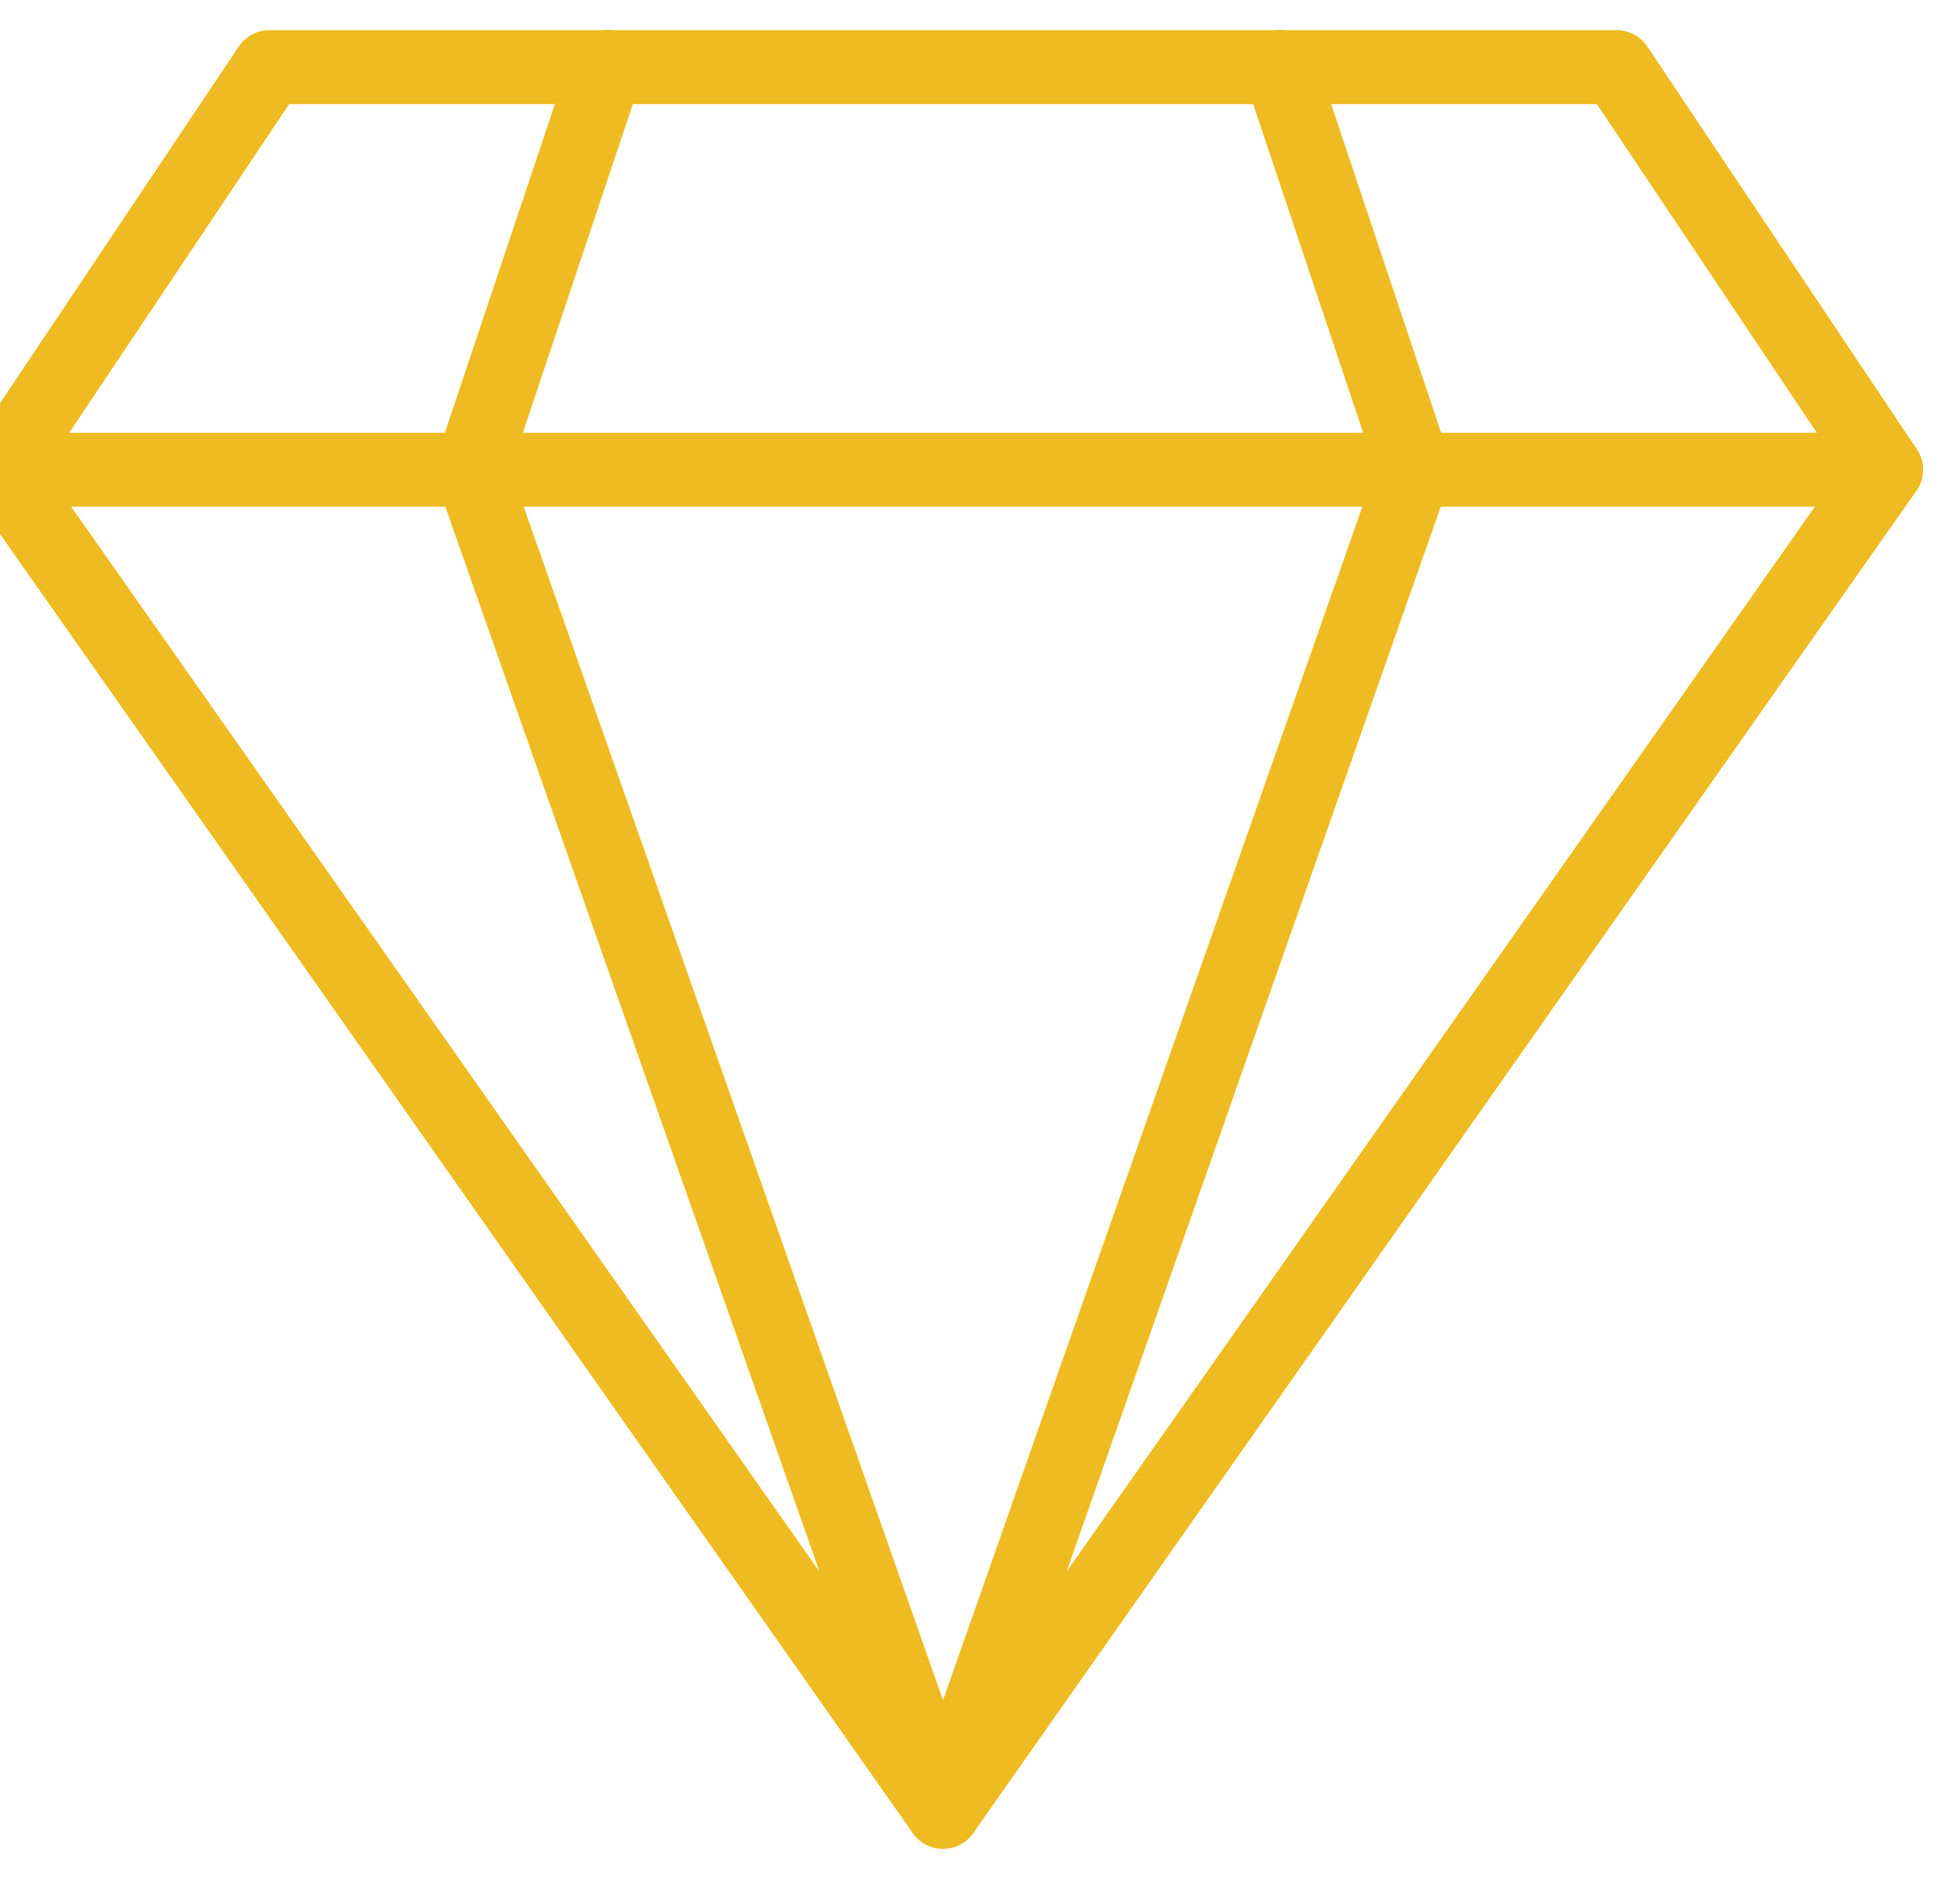
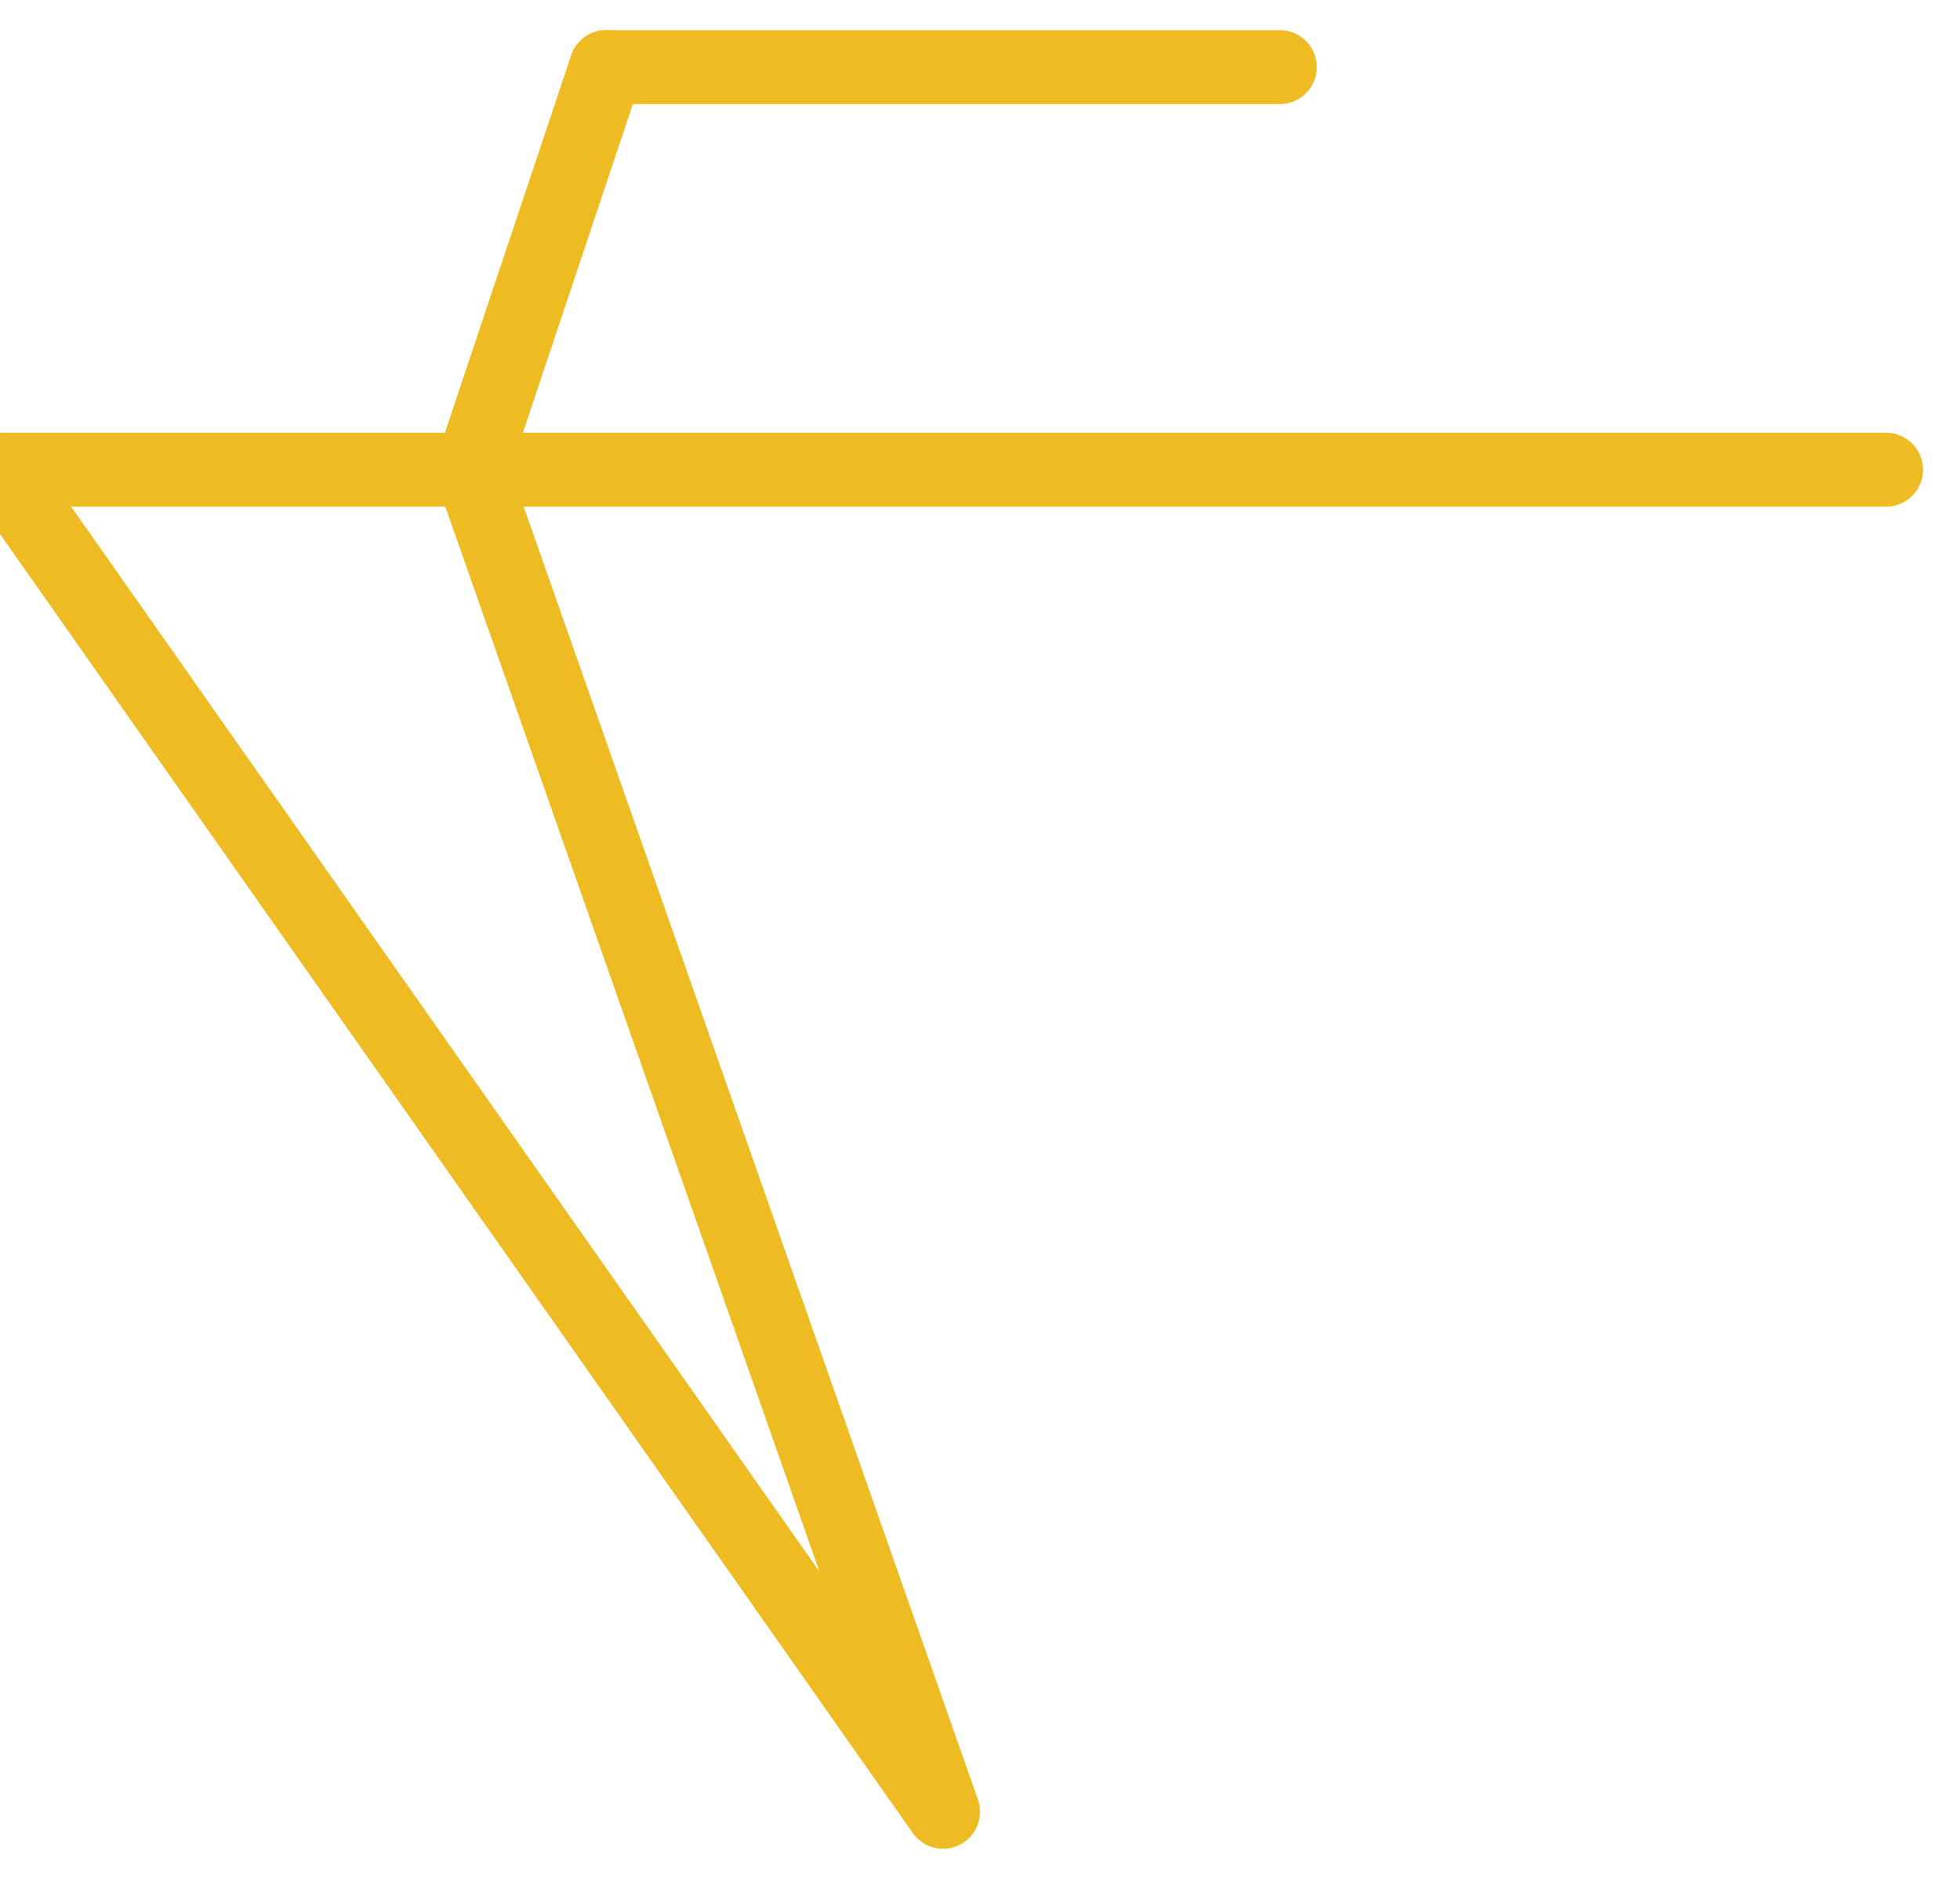
<svg xmlns="http://www.w3.org/2000/svg" width="53px" height="51px" viewBox="0 0 53 51" version="1.1">
  <g id="Group-30">
    <g id="Group-27">
      <g id="Group-3">
-         <path d="M51 12.704L43.714 1.815L34.607 1.815L38.25 12.704L25.5 49L51 12.704Z" id="Vector_642" fill="none" fill-rule="evenodd" stroke="#EEBC22" stroke-width="2" stroke-linecap="round" stroke-linejoin="round" />
-         <path d="M0 12.704L7.286 1.815L16.393 1.815" id="Vector_642-2-path" fill="none" fill-rule="evenodd" stroke="#EEBC22" stroke-width="2" stroke-linecap="round" stroke-linejoin="round" />
        <path d="M0 12.704L25.5 49L12.75 12.704" id="Vector_642-2-path" fill="none" fill-rule="evenodd" stroke="#EEBC22" stroke-width="2" stroke-linecap="round" stroke-linejoin="round" />
        <path d="M0 12.704L12.75 12.704" id="Vector_642-2-path" fill="none" fill-rule="evenodd" stroke="#EEBC22" stroke-width="2" stroke-linecap="round" stroke-linejoin="round" />
        <path d="M16.393 1.815L12.75 12.704" id="Vector_642-2-path" fill="none" fill-rule="evenodd" stroke="#EEBC22" stroke-width="2" stroke-linecap="round" stroke-linejoin="round" />
        <path d="M16.393 1.815L34.607 1.815" id="Vector_642-2-path" fill="none" fill-rule="evenodd" stroke="#EEBC22" stroke-width="2" stroke-linecap="round" stroke-linejoin="round" />
        <path d="M12.75 12.704L51 12.704" id="Vector_642-2-path" fill="none" fill-rule="evenodd" stroke="#EEBC22" stroke-width="2" stroke-linecap="round" stroke-linejoin="round" />
      </g>
    </g>
  </g>
</svg>